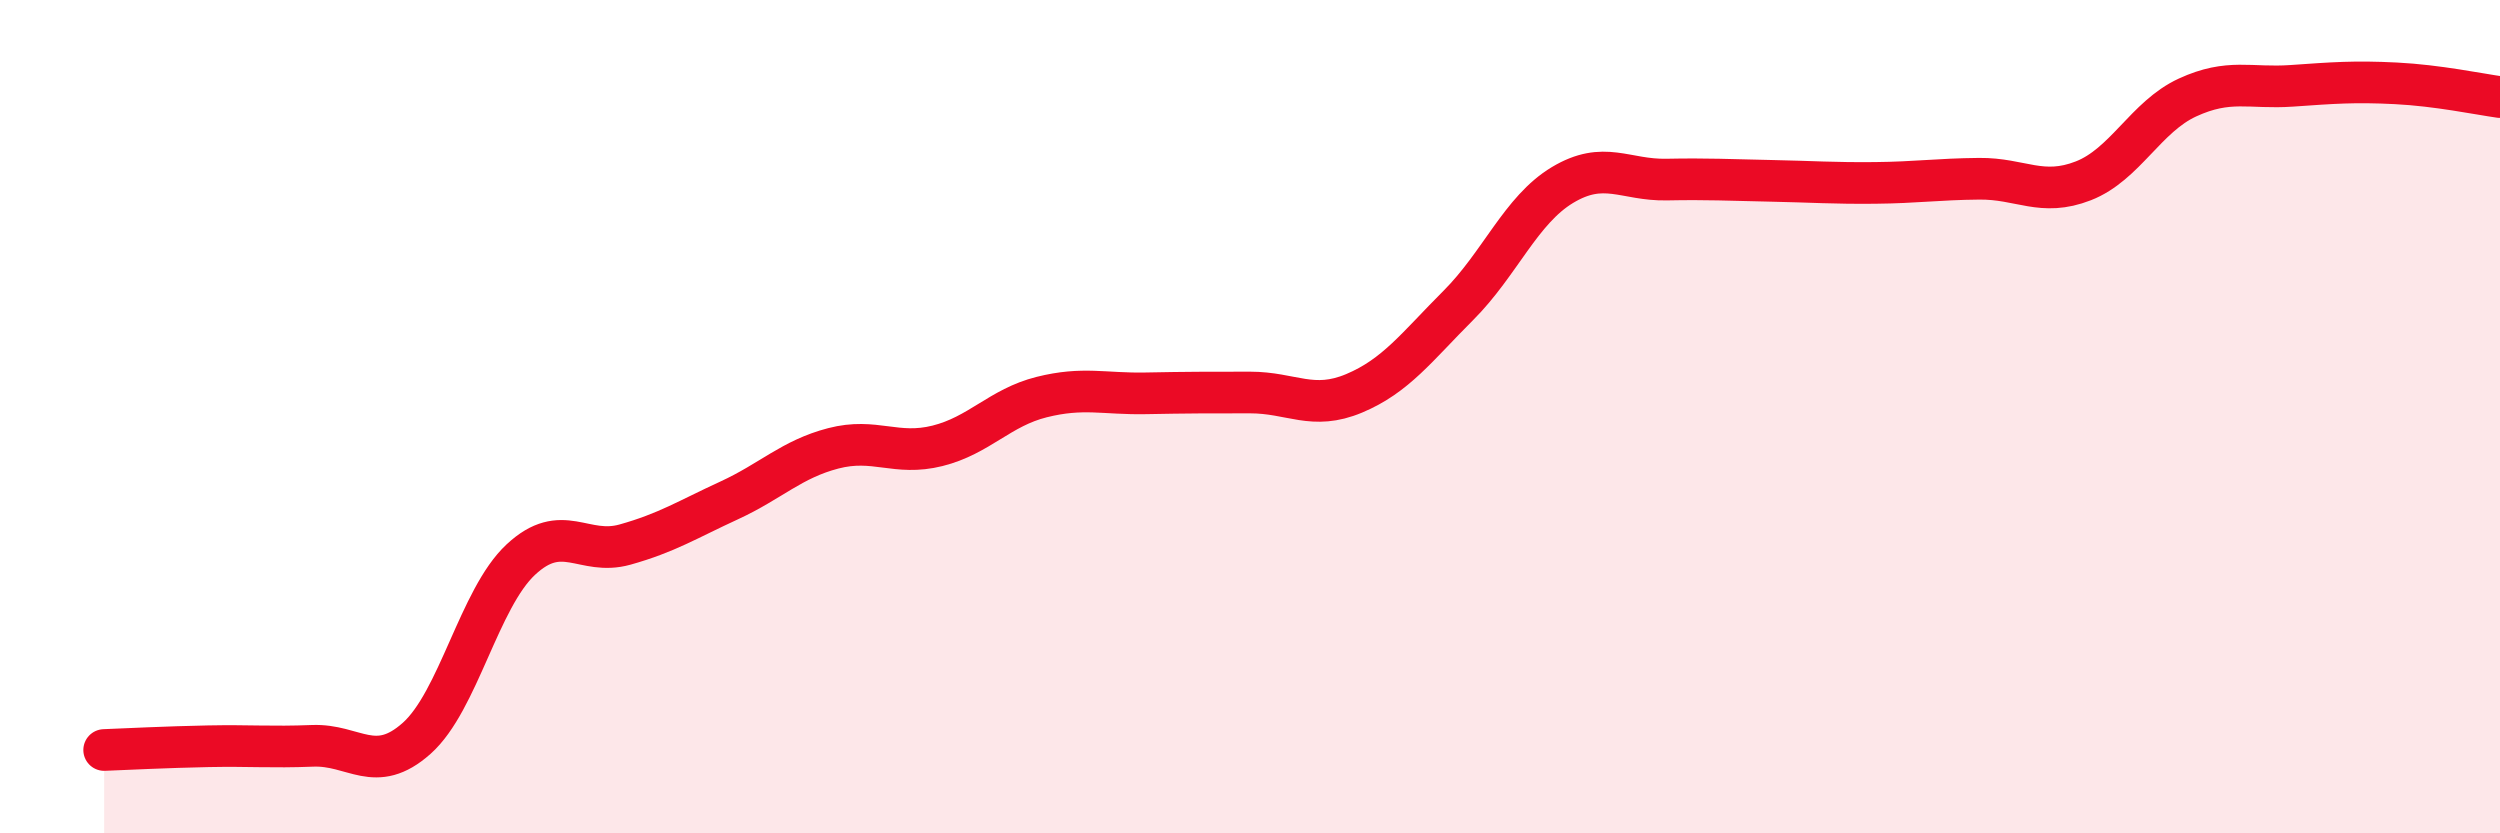
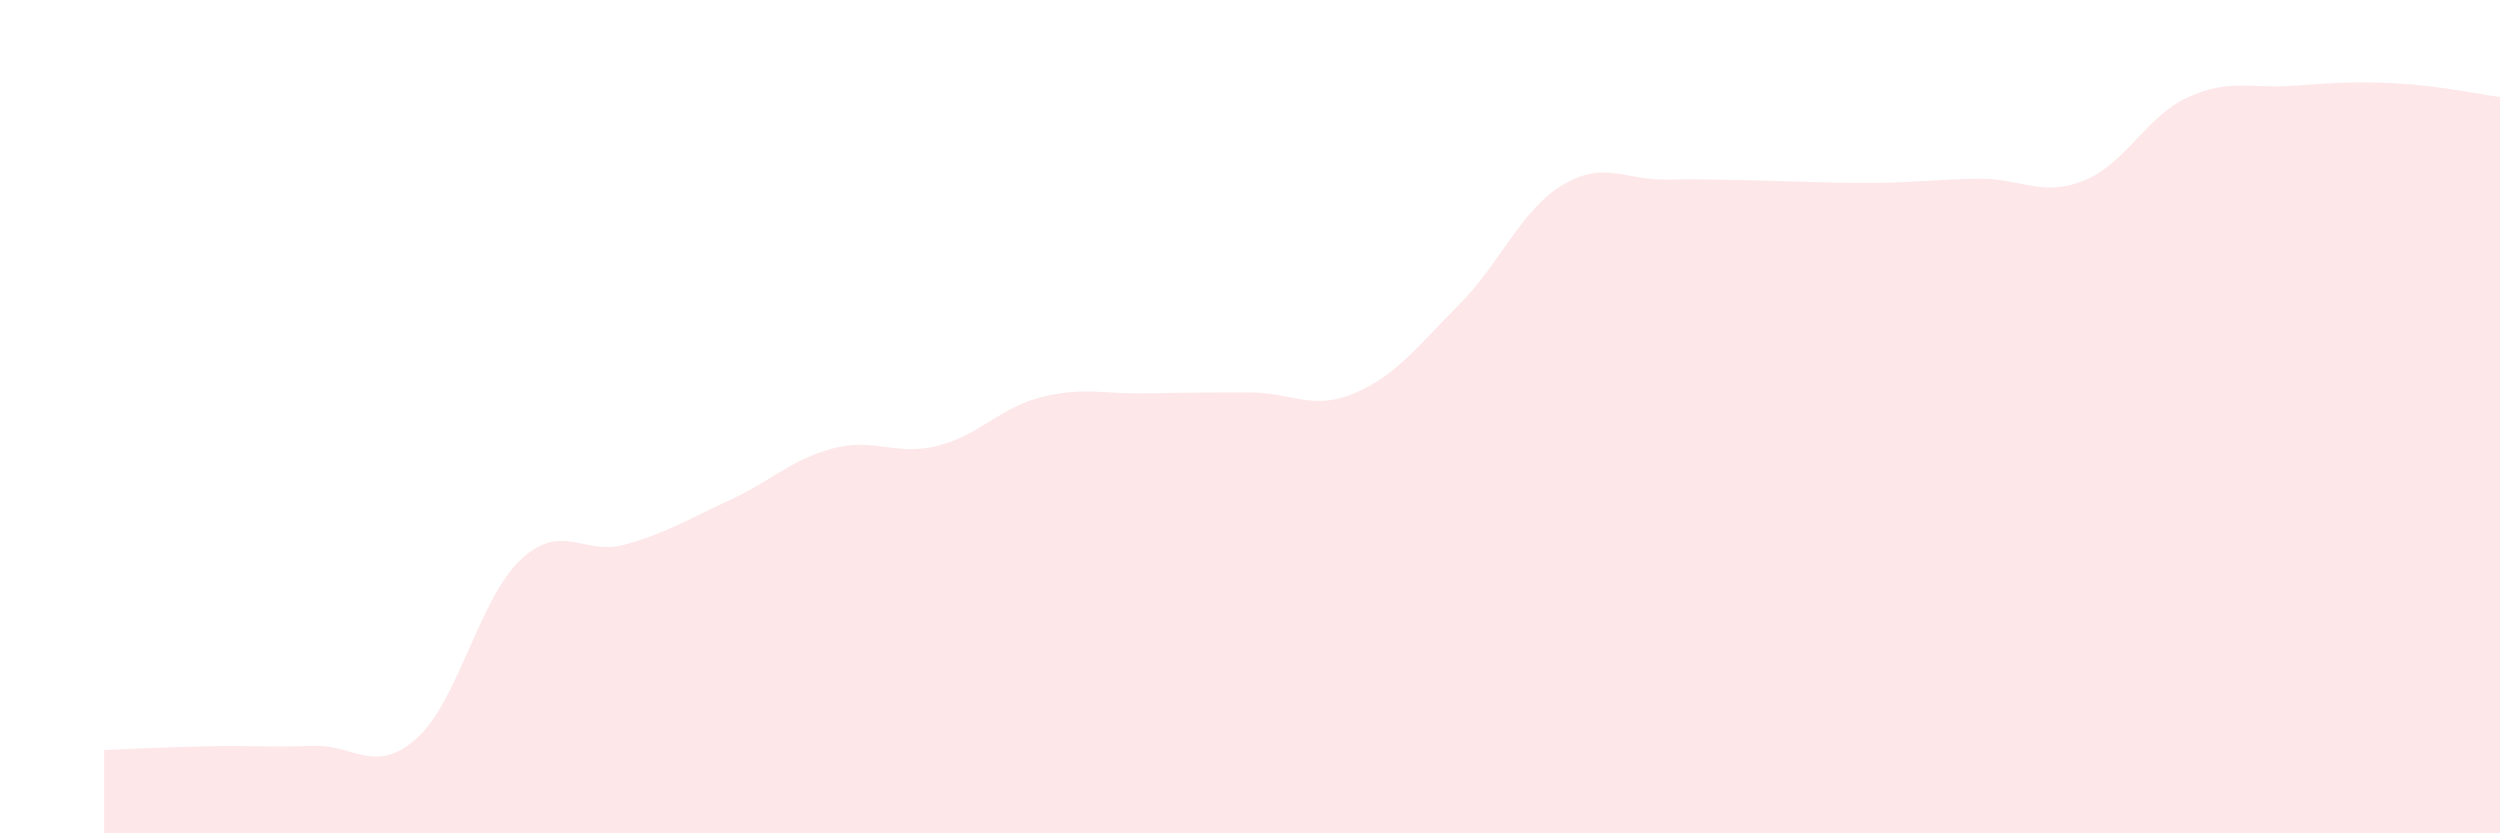
<svg xmlns="http://www.w3.org/2000/svg" width="60" height="20" viewBox="0 0 60 20">
  <path d="M 2.5,18 C 3,17.98 4,17.93 5,17.91 C 6,17.89 6.5,17.94 7.5,17.9 C 8.5,17.86 9,18.61 10,17.72 C 11,16.83 11.5,14.36 12.5,13.43 C 13.5,12.5 14,13.35 15,13.07 C 16,12.79 16.5,12.47 17.5,12.01 C 18.5,11.55 19,11.02 20,10.76 C 21,10.5 21.5,10.95 22.5,10.7 C 23.5,10.45 24,9.78 25,9.53 C 26,9.28 26.5,9.46 27.5,9.44 C 28.5,9.42 29,9.42 30,9.42 C 31,9.42 31.5,9.86 32.5,9.44 C 33.5,9.02 34,8.33 35,7.33 C 36,6.33 36.5,5.04 37.5,4.44 C 38.5,3.84 39,4.33 40,4.31 C 41,4.29 41.5,4.32 42.5,4.34 C 43.5,4.36 44,4.4 45,4.39 C 46,4.38 46.5,4.3 47.5,4.29 C 48.5,4.28 49,4.73 50,4.34 C 51,3.95 51.5,2.8 52.5,2.34 C 53.5,1.88 54,2.13 55,2.06 C 56,1.99 56.5,1.95 57.5,2 C 58.5,2.05 59.5,2.26 60,2.33L60 20L2.5 20Z" fill="#EB0A25" opacity="0.1" stroke-linecap="round" stroke-linejoin="round" />
-   <path d="M 2.5,18 C 3,17.98 4,17.93 5,17.91 C 6,17.89 6.5,17.94 7.5,17.9 C 8.5,17.86 9,18.61 10,17.72 C 11,16.83 11.5,14.36 12.5,13.43 C 13.5,12.5 14,13.35 15,13.07 C 16,12.79 16.5,12.47 17.5,12.01 C 18.5,11.55 19,11.02 20,10.76 C 21,10.5 21.5,10.95 22.5,10.7 C 23.5,10.45 24,9.78 25,9.53 C 26,9.28 26.5,9.46 27.5,9.44 C 28.5,9.42 29,9.42 30,9.42 C 31,9.42 31.5,9.86 32.5,9.44 C 33.5,9.02 34,8.33 35,7.33 C 36,6.33 36.5,5.04 37.5,4.44 C 38.5,3.84 39,4.33 40,4.31 C 41,4.29 41.5,4.32 42.5,4.34 C 43.5,4.36 44,4.4 45,4.39 C 46,4.38 46.5,4.3 47.5,4.29 C 48.5,4.28 49,4.73 50,4.34 C 51,3.95 51.5,2.8 52.5,2.34 C 53.5,1.88 54,2.13 55,2.06 C 56,1.99 56.5,1.95 57.5,2 C 58.5,2.05 59.5,2.26 60,2.33" stroke="#EB0A25" stroke-width="1" fill="none" stroke-linecap="round" stroke-linejoin="round" />
</svg>